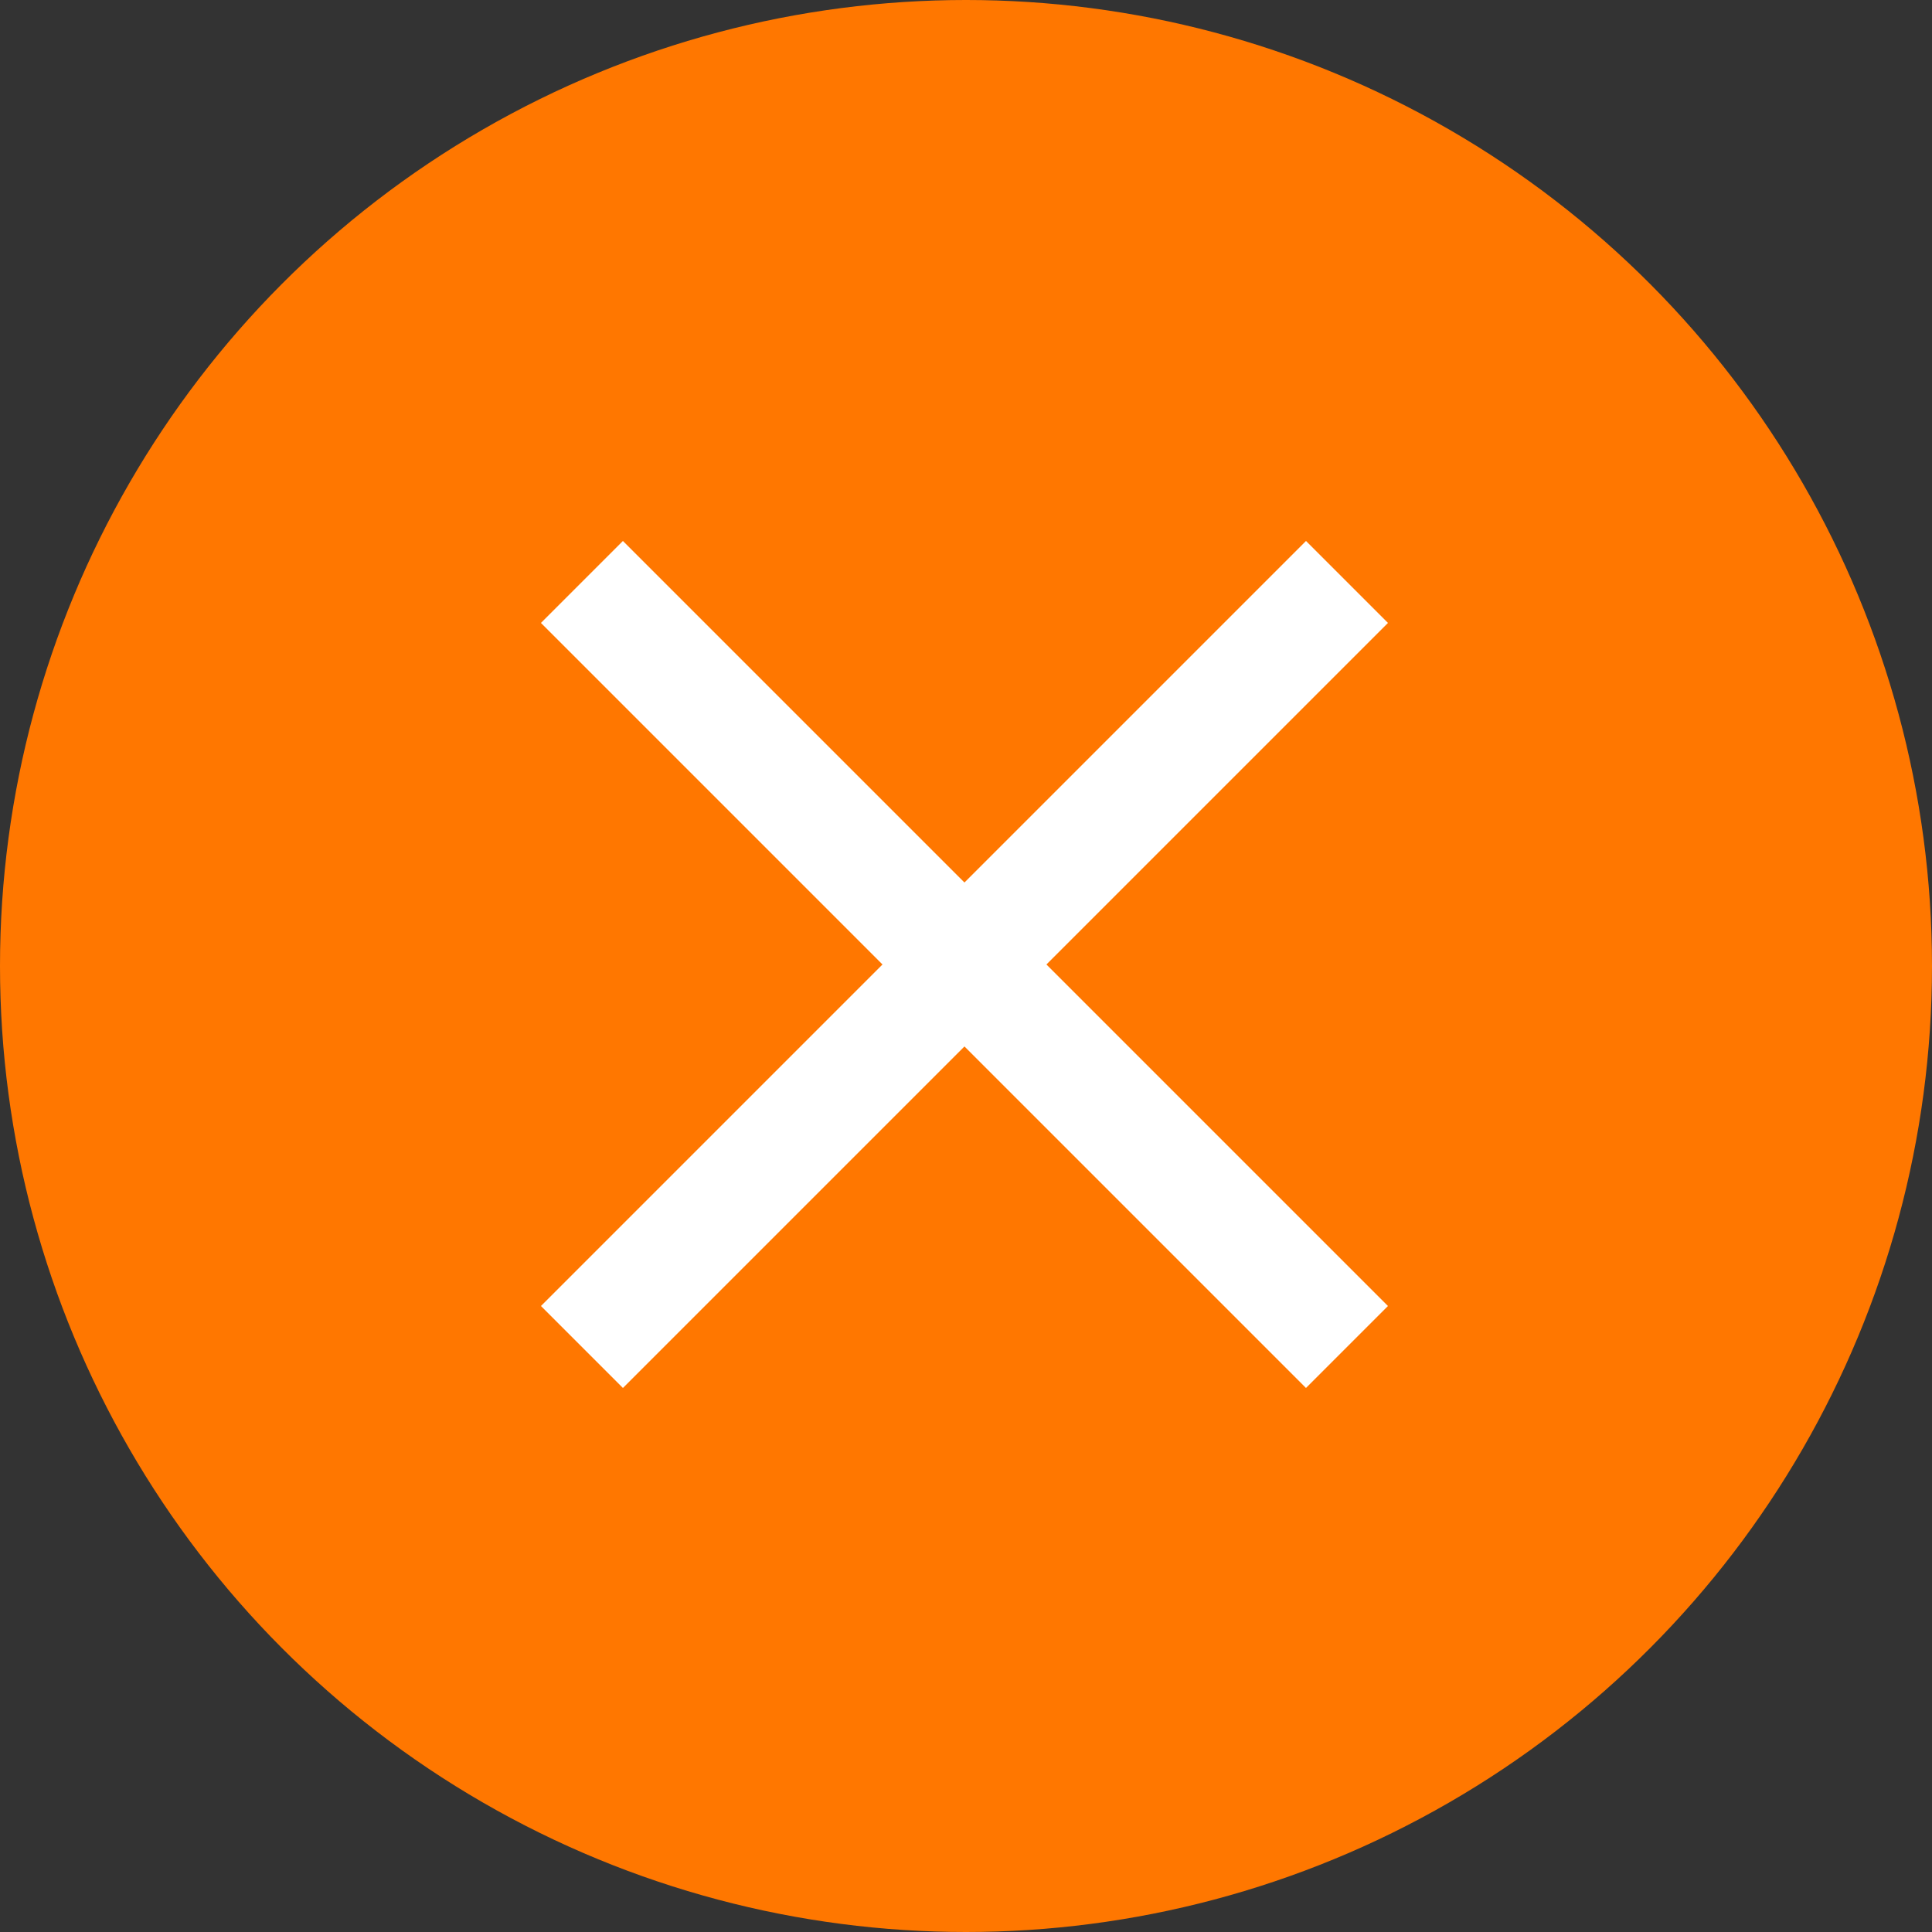
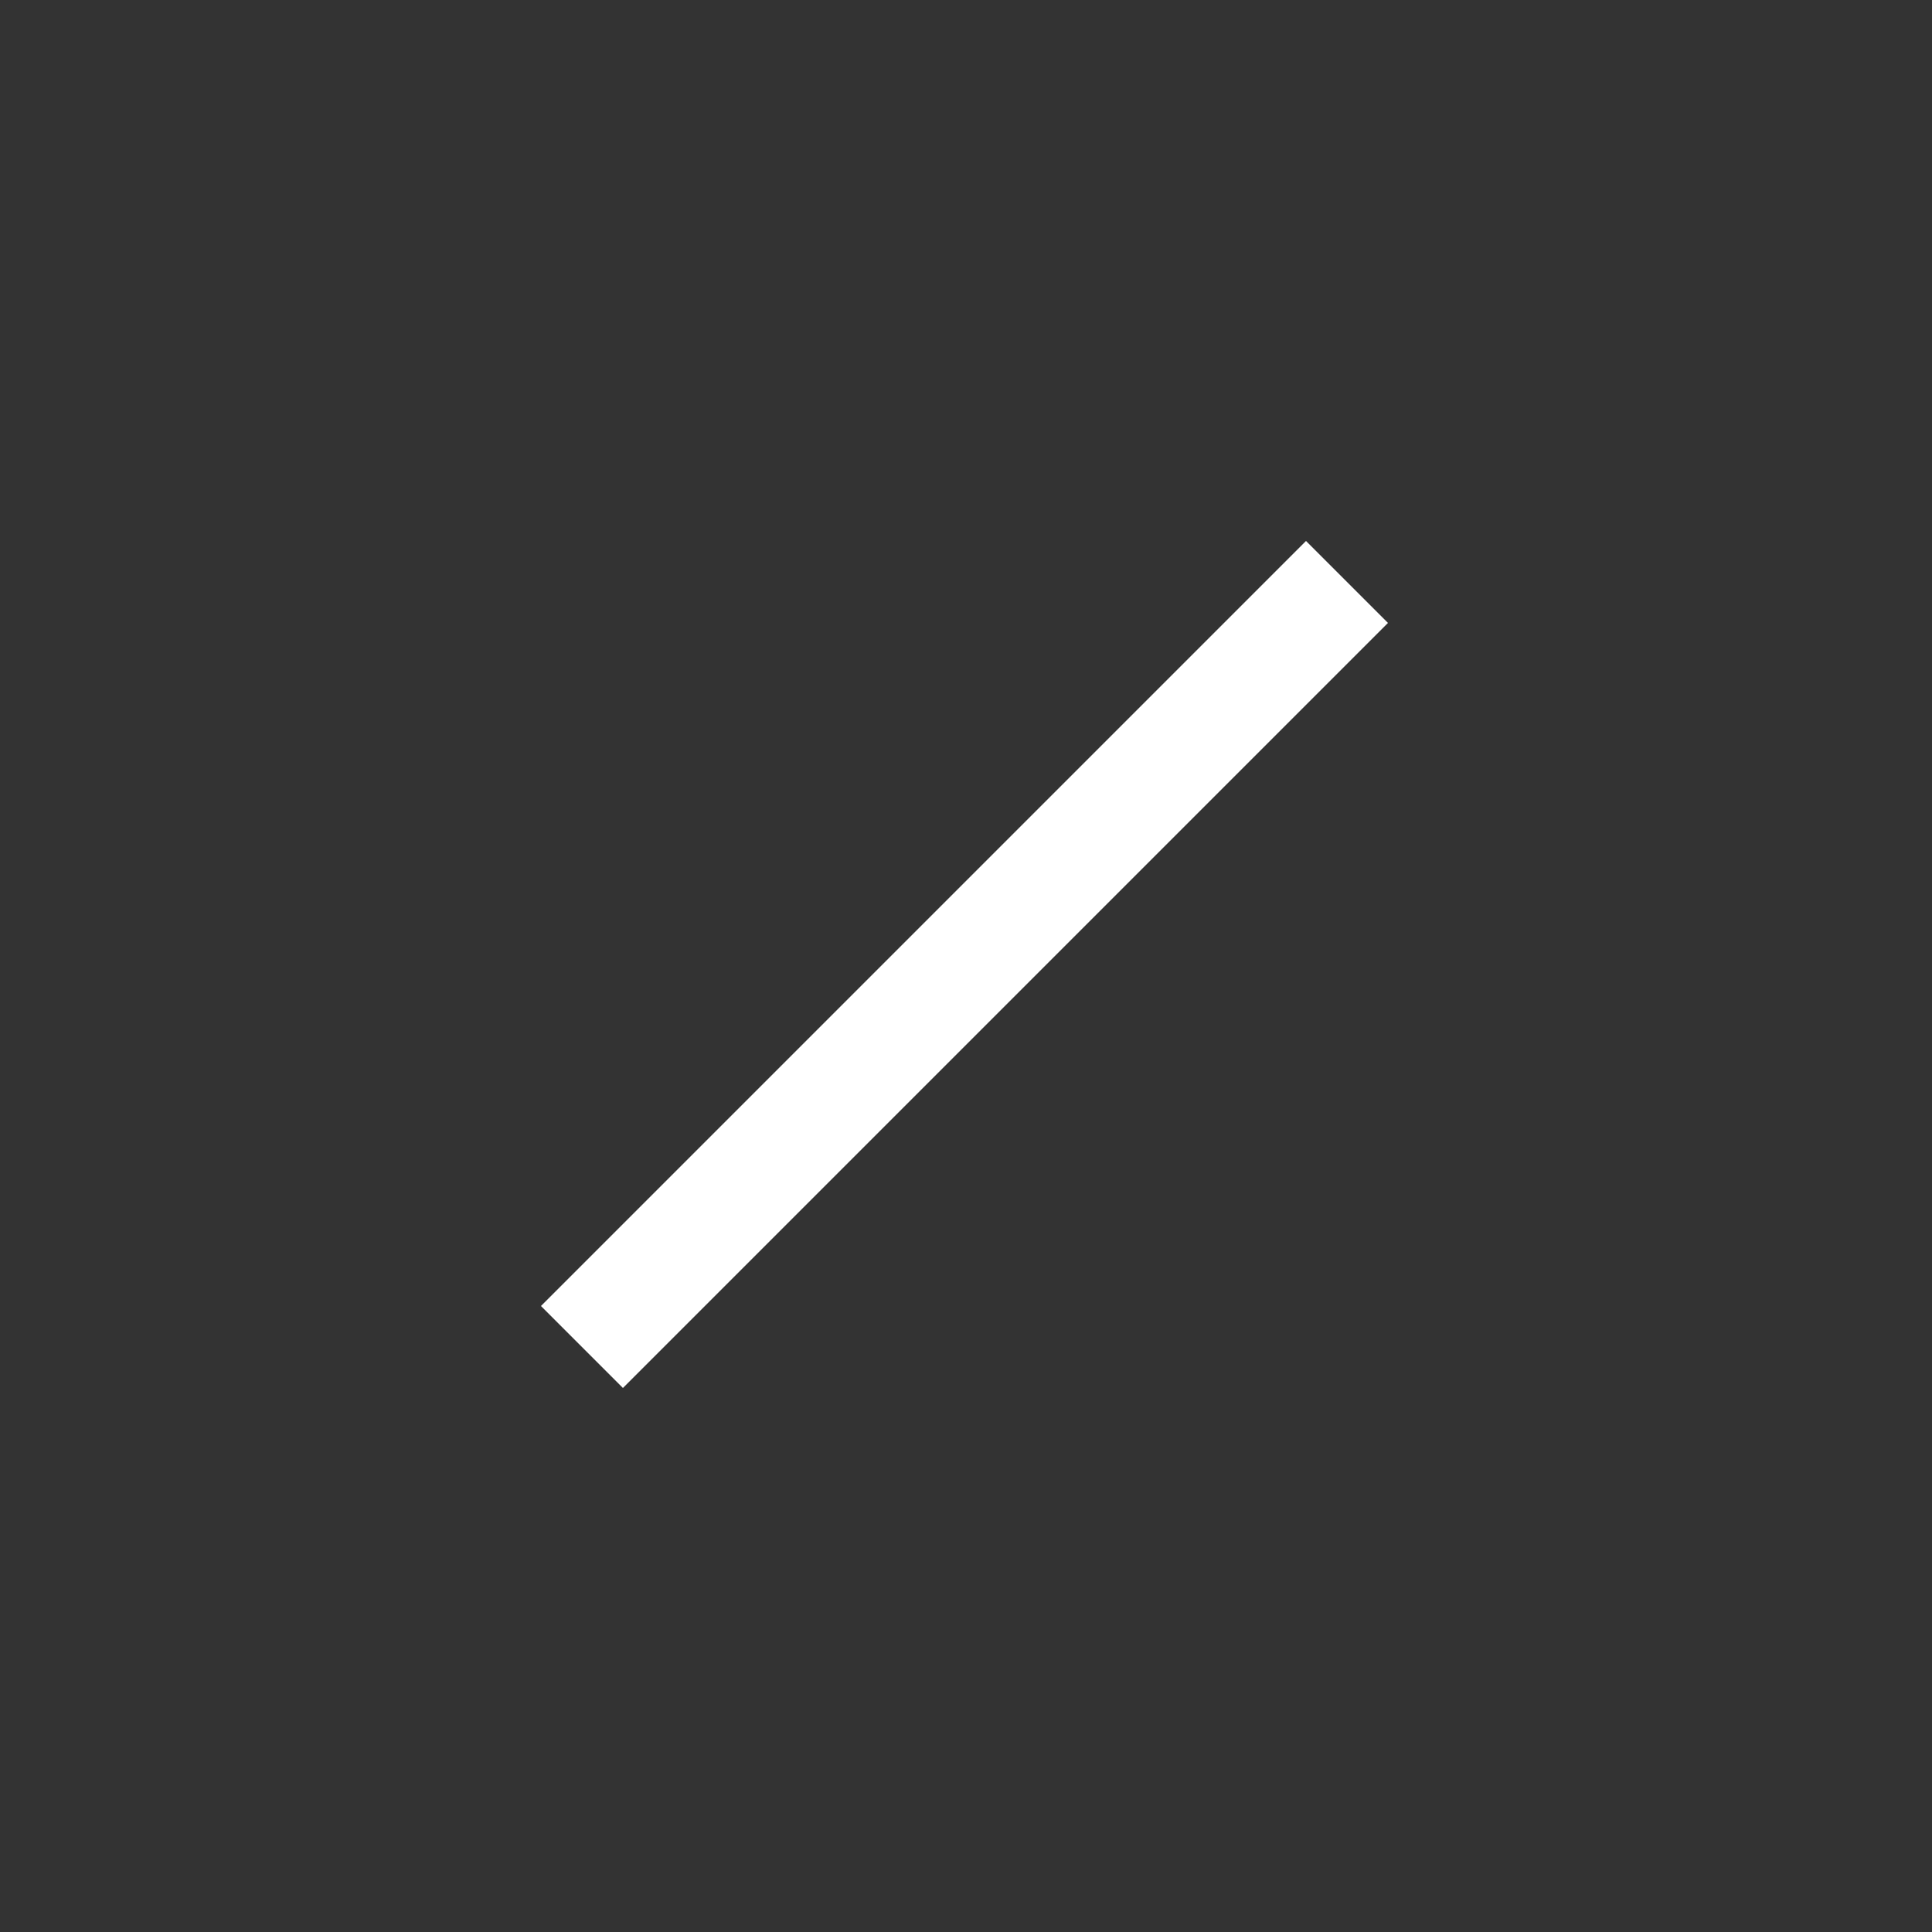
<svg xmlns="http://www.w3.org/2000/svg" width="50" height="50" viewBox="0 0 50 50">
  <rect x="0" y="0" width="50" height="50" fill="#333333" stroke="none" />
  <g transform="translate(-1639 -16)">
-     <circle data-name="타원 6455" cx="25" cy="25" r="25" transform="translate(1639 16)" style="fill:#f70" />
-     <path data-name="사각형 2" transform="rotate(45 791.347 2012.908)" style="fill:#fff" d="M0 0h28v3H0z" />
    <path data-name="사각형 4" transform="rotate(-45 886.613 -1970.448)" style="fill:#fff" d="M0 0h28v3H0z" />
  </g>
</svg>